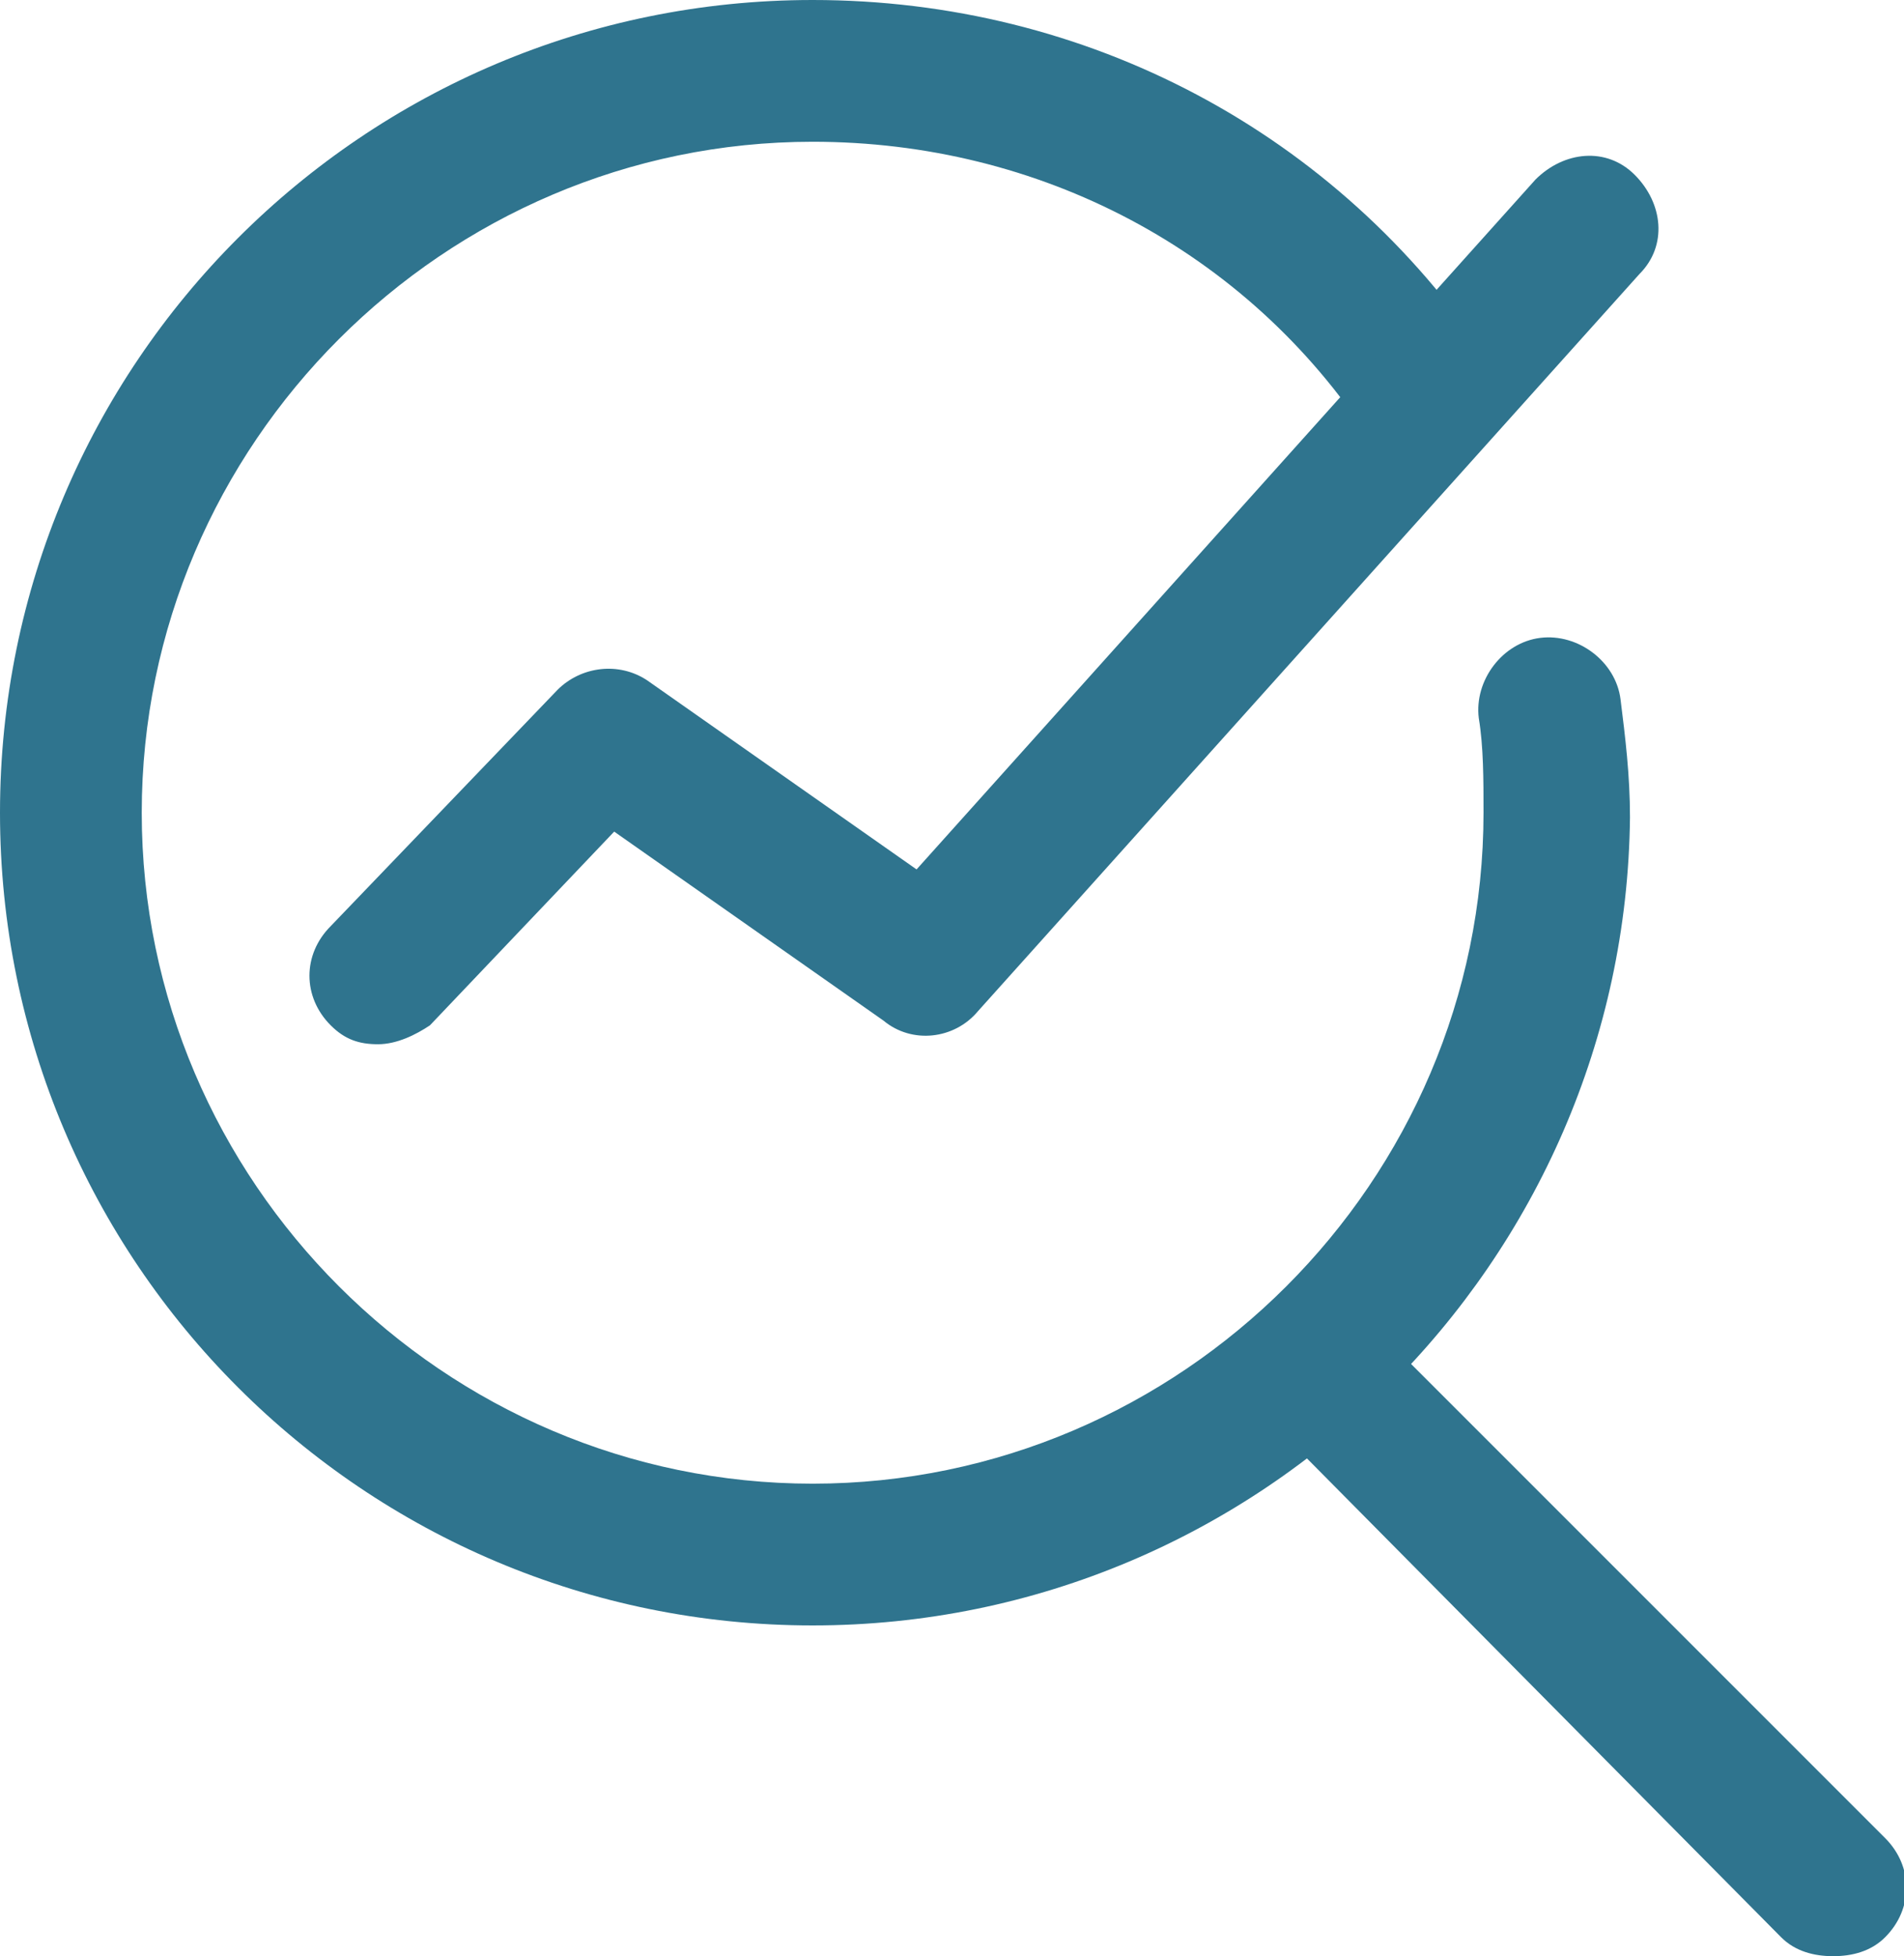
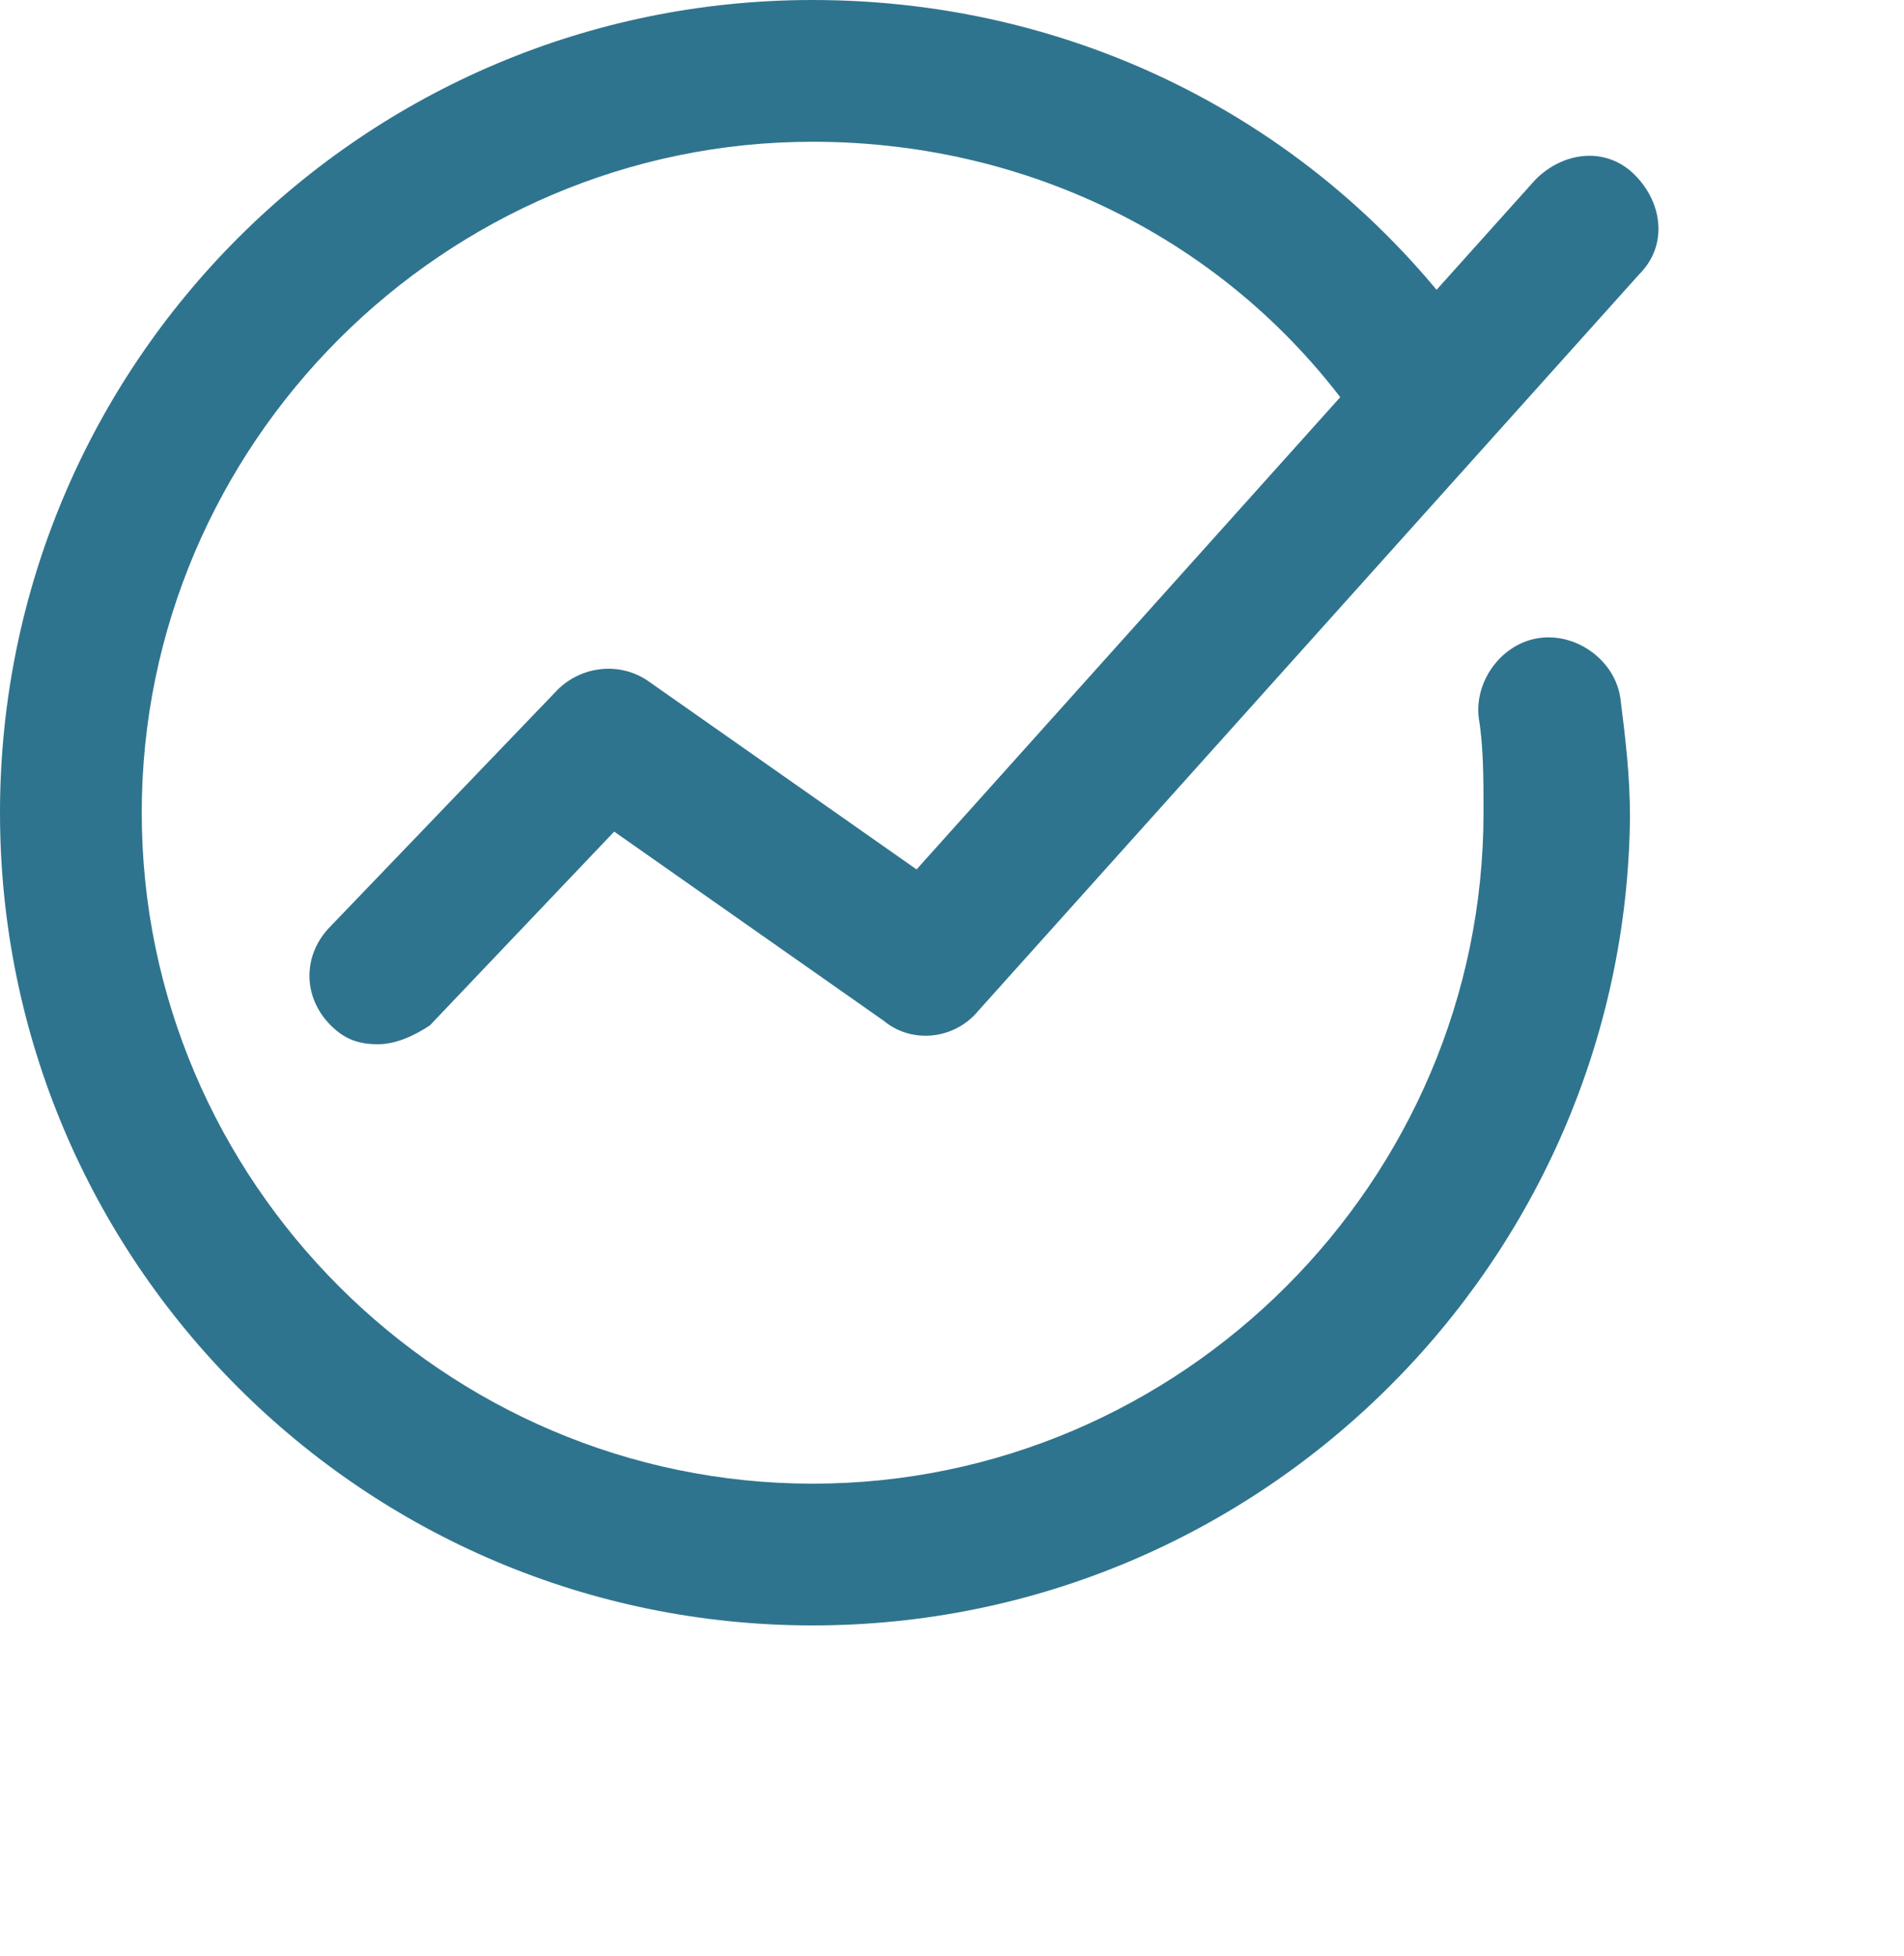
<svg xmlns="http://www.w3.org/2000/svg" fill="#000000" height="41.4" viewBox="0 0 40.3 41.4" width="40.3">
  <g>
    <g>
      <path d="M17.2,34.4C7.7,34.4,0,26.7,0,17.2S7.7,0,17.2,0C23,0,28.3,2.8,31.5,7.6c0.5,0.7,0.3,1.6-0.4,2.1 S29.5,10,29,9.3C26.4,5.3,22,3,17.2,3C9.4,3,3,9.4,3,17.2s6.4,14.2,14.2,14.2s14.2-6.4,14.2-14.2c0-0.7,0-1.4-0.1-2 c-0.1-0.8,0.5-1.6,1.3-1.7c0.8-0.1,1.6,0.5,1.7,1.3c0.1,0.8,0.2,1.6,0.2,2.5C34.4,26.7,26.7,34.4,17.2,34.4z" fill="#2f748e" />
    </g>
    <g>
-       <path d="M38.8,41.4c-0.4,0-0.8-0.1-1.1-0.4L27.4,30.6c-0.6-0.6-0.6-1.5,0-2.1s1.5-0.6,2.1,0l10.4,10.4 c0.6,0.6,0.6,1.5,0,2.1C39.6,41.3,39.2,41.4,38.8,41.4z" fill="#2f748e" />
-     </g>
+       </g>
    <g>
      <path d="M8,22.1c-0.4,0-0.7-0.1-1-0.4c-0.6-0.6-0.6-1.5,0-2.1l4.8-5c0.5-0.5,1.3-0.6,1.9-0.2l5.7,4L32.5,3.8 c0.6-0.6,1.5-0.7,2.1-0.1c0.6,0.6,0.7,1.5,0.1,2.1l-14,15.6c-0.5,0.6-1.4,0.7-2,0.2l-5.7-4l-3.9,4.1C8.8,21.9,8.4,22.1,8,22.1z" fill="#2f748e" />
    </g>
  </g>
</svg>